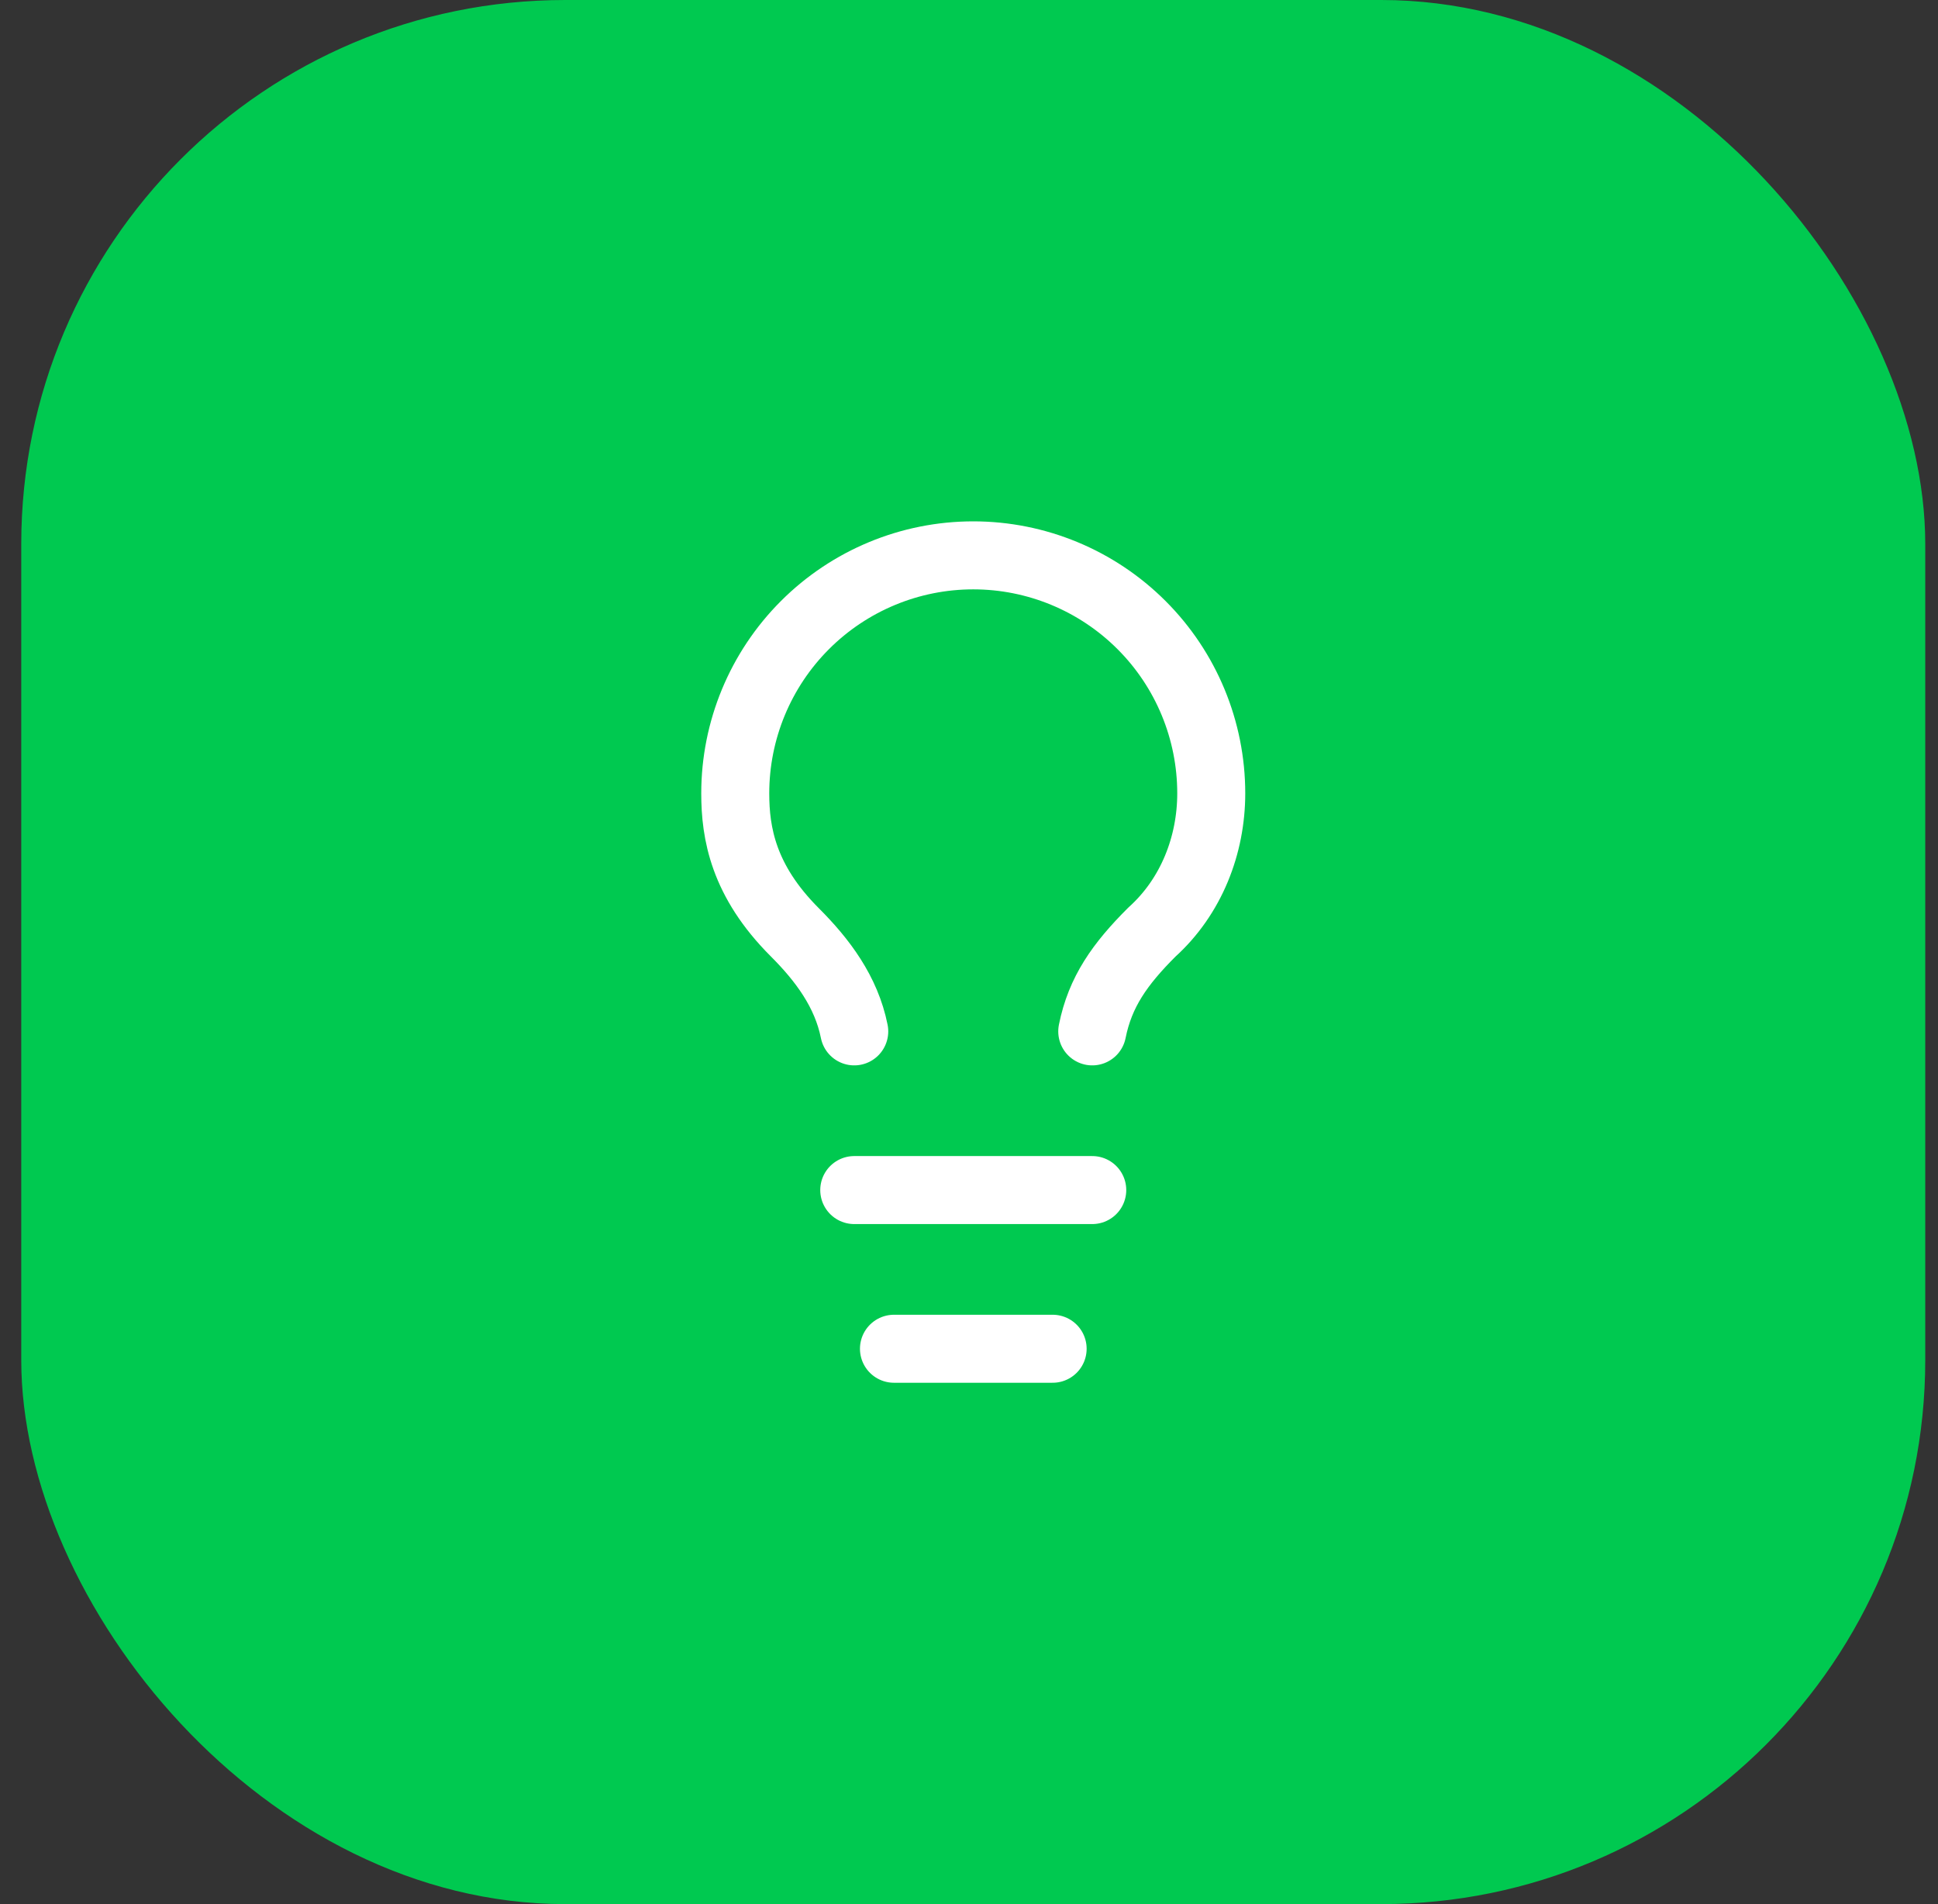
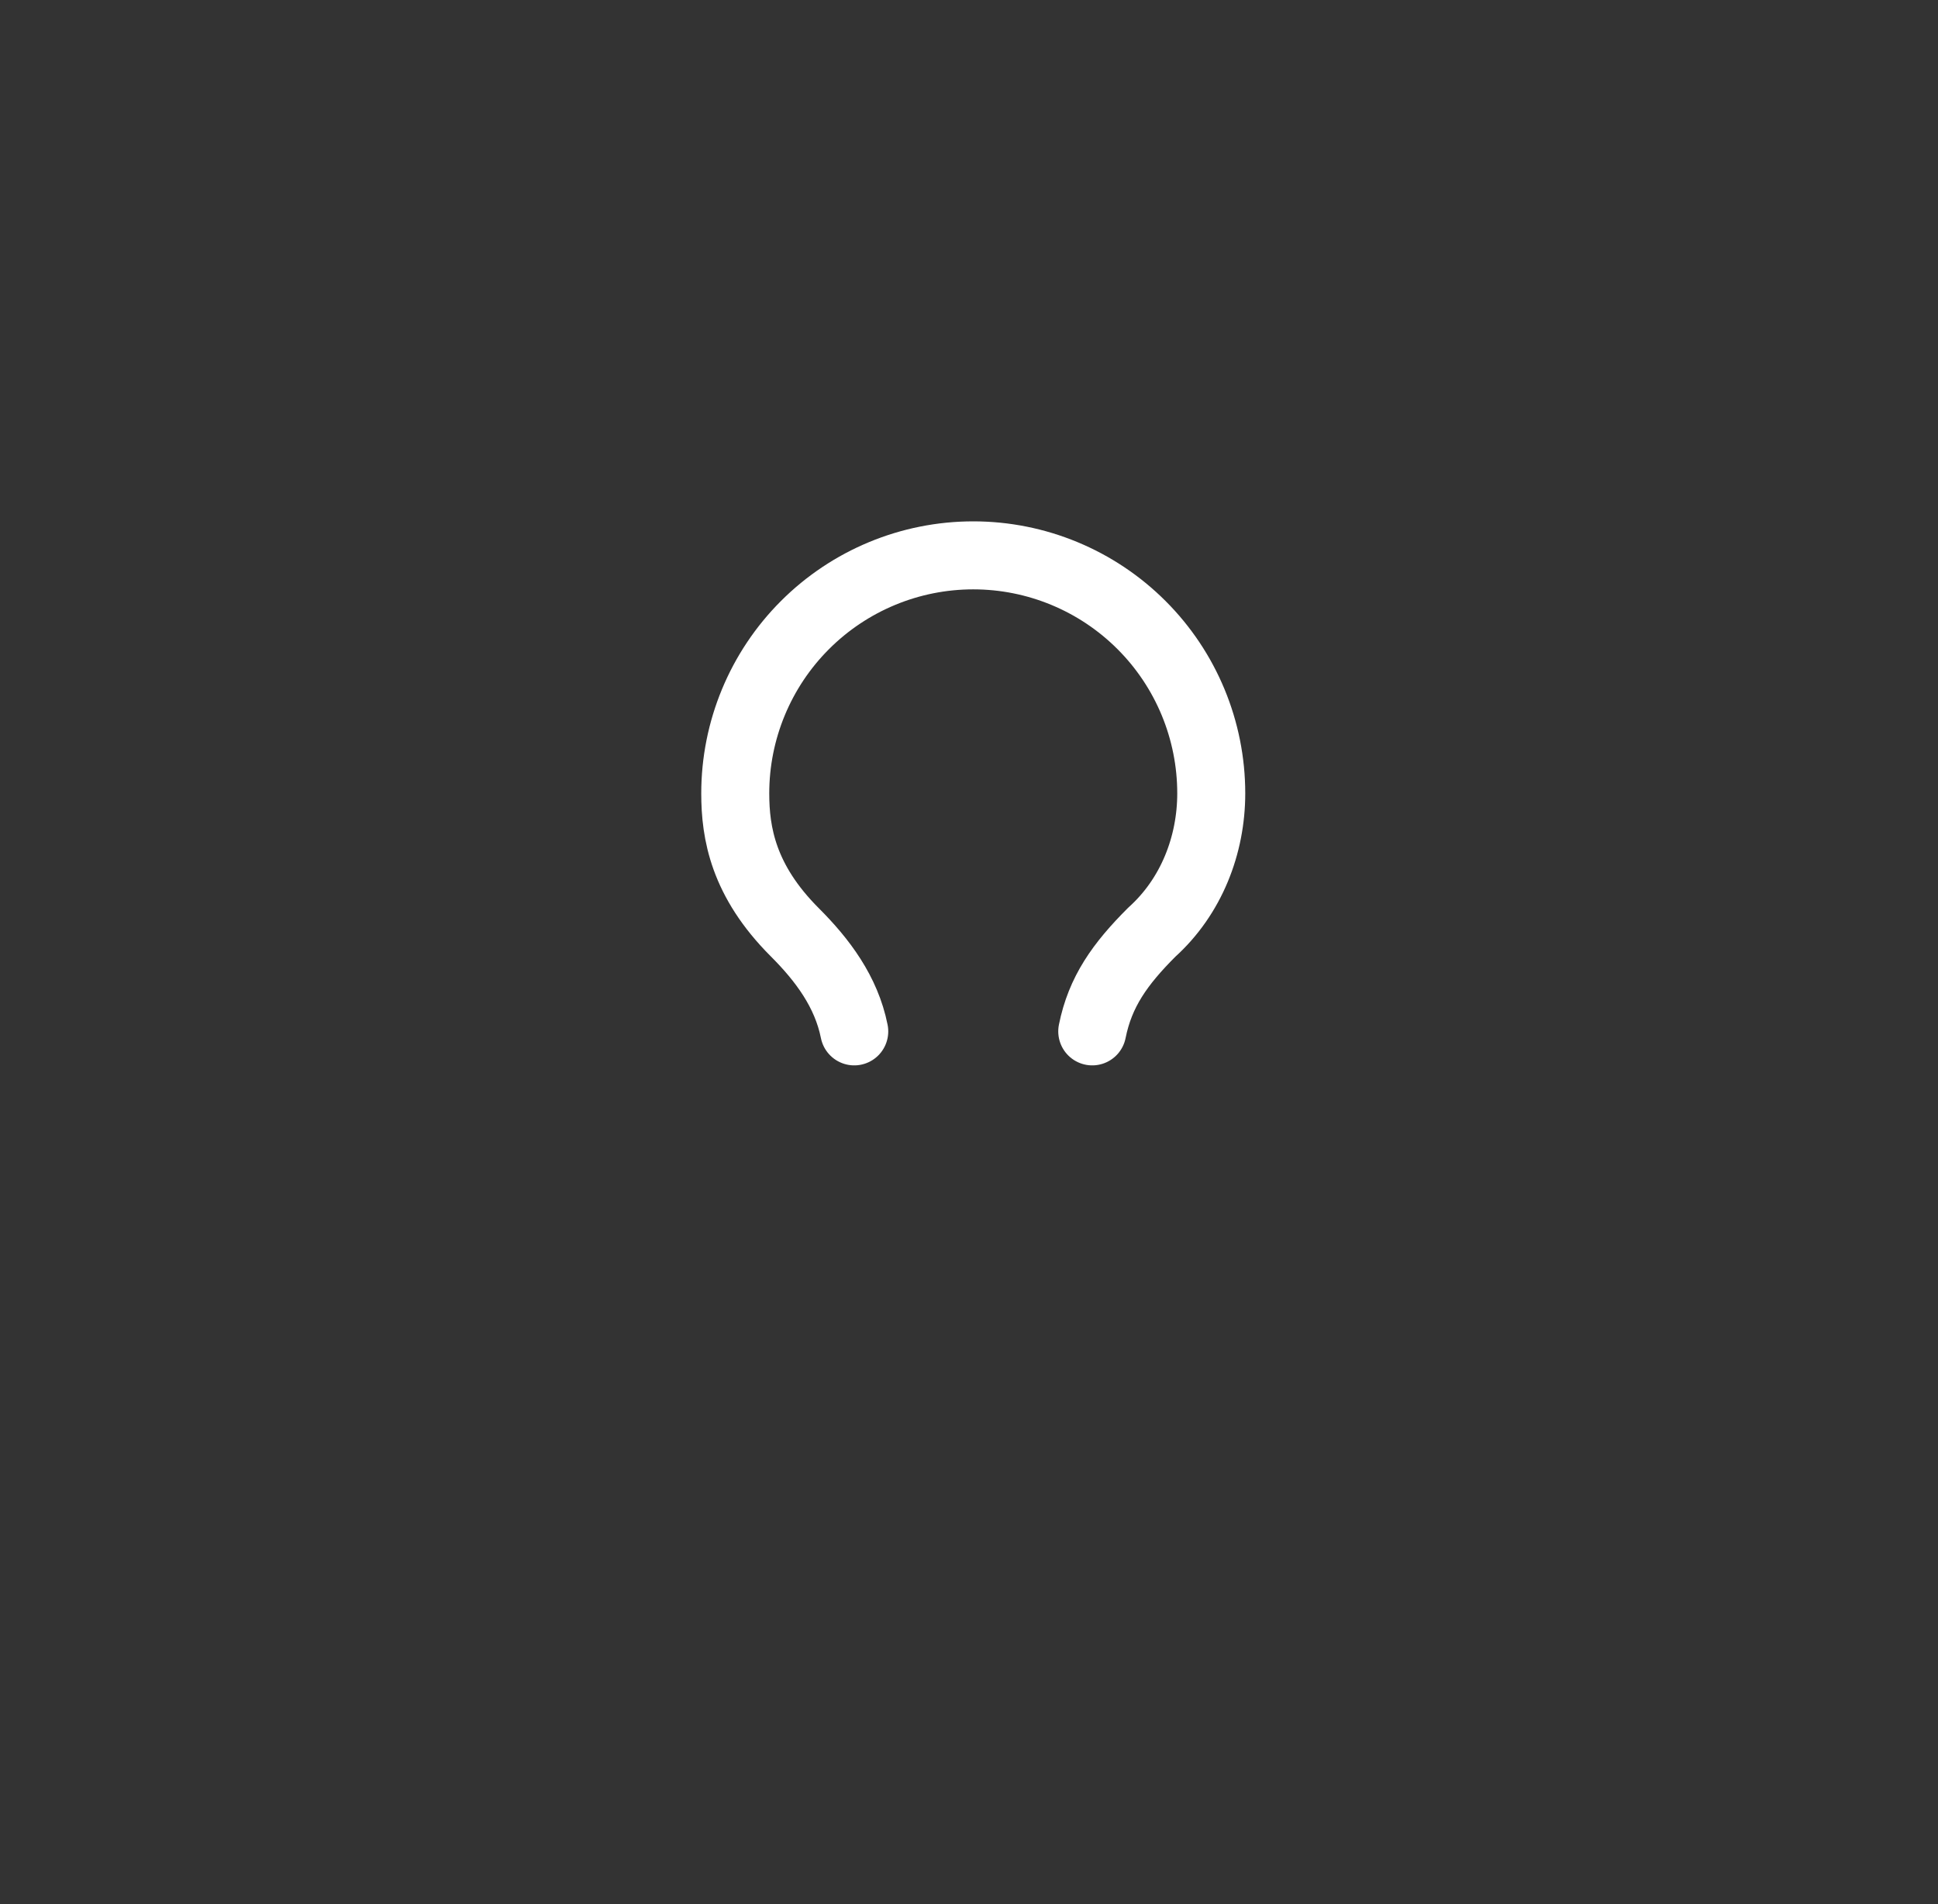
<svg xmlns="http://www.w3.org/2000/svg" width="57" height="56" viewBox="0 0 57 56" fill="none">
  <rect x="0" y="0" width="57" height="56" fill="#333333" stroke="none" />
-   <rect x="0.625" width="56" height="56" rx="16" fill="#00C950" />
  <path d="M32.125 30.333C32.358 29.167 32.942 28.35 33.875 27.417C35.042 26.367 35.625 24.85 35.625 23.333C35.625 21.477 34.888 19.696 33.575 18.384C32.262 17.071 30.482 16.333 28.625 16.333C26.768 16.333 24.988 17.071 23.675 18.384C22.363 19.696 21.625 21.477 21.625 23.333C21.625 24.5 21.858 25.9 23.375 27.417C24.192 28.233 24.892 29.167 25.125 30.333" stroke="white" stroke-width="2" stroke-linecap="round" stroke-linejoin="round" />
-   <path d="M25.125 35H32.125" stroke="white" stroke-width="2" stroke-linecap="round" stroke-linejoin="round" />
-   <path d="M26.293 39.667H30.96" stroke="white" stroke-width="2" stroke-linecap="round" stroke-linejoin="round" />
</svg>